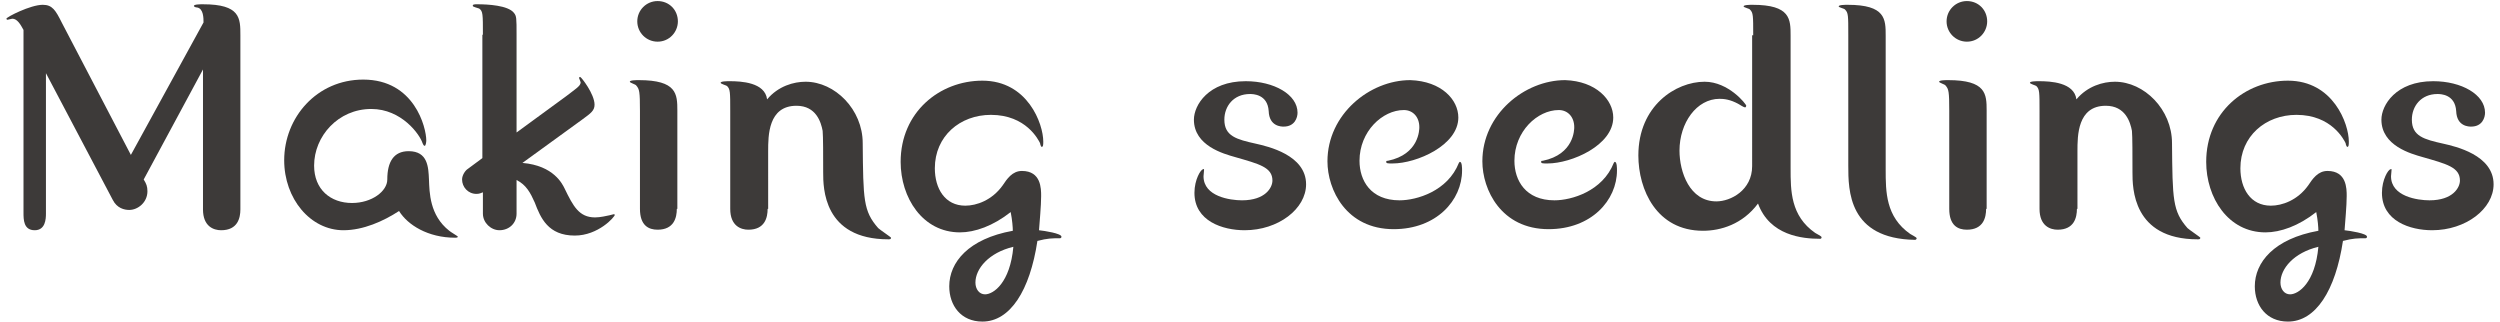
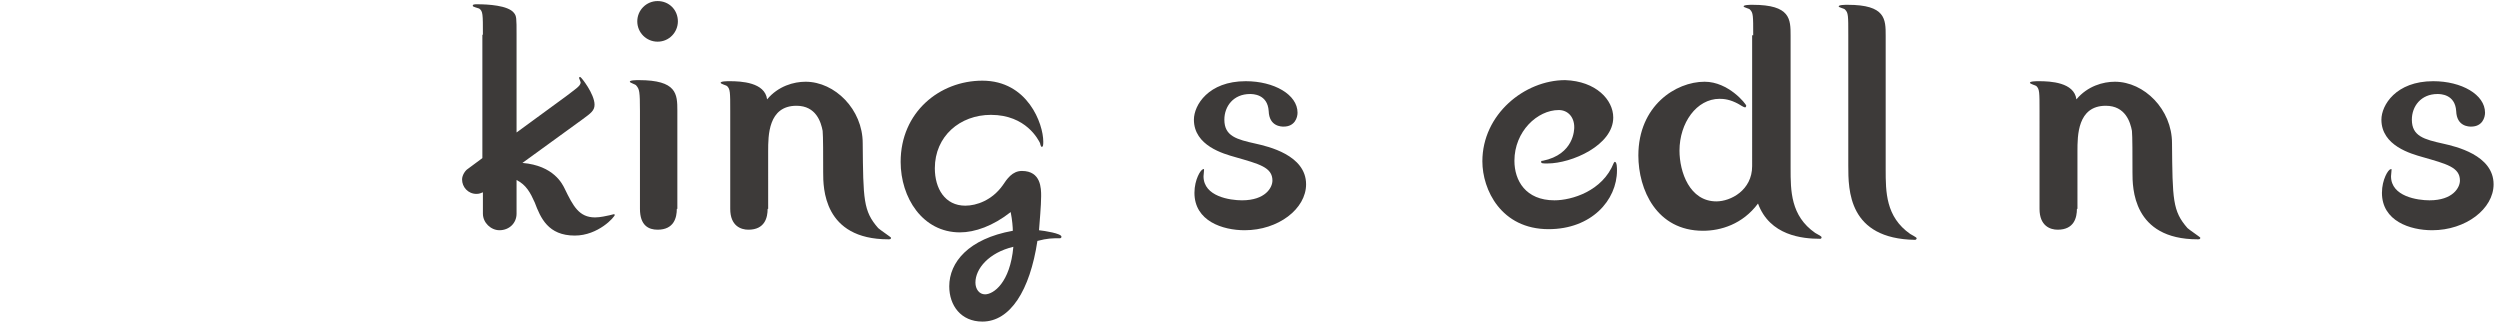
<svg xmlns="http://www.w3.org/2000/svg" version="1.1" id="レイヤー_1" x="0px" y="0px" viewBox="0 0 468 60.3" style="enable-background:new 0 0 468 60.3;" xml:space="preserve">
  <style type="text/css">
	.st0{fill:#3D3A39;}
</style>
  <g>
    <g>
-       <path class="st0" d="M8.6,40c0,1-0.1,3.1-2.1,3.1c-2.1,0-2.1-2-2.1-3.3V5.6C3.8,4.5,3.2,3.5,2.3,3.5c-0.1,0-0.8,0.2-0.9,0.2    S1.2,3.6,1.2,3.5c0-0.3,4.5-2.6,6.8-2.6c1.8,0,2.4,1,3.6,3.4L24.5,29L38.1,4.2c0-0.8,0-2.6-1.2-2.8c-0.2,0-0.6-0.1-0.6-0.3    c0-0.3,1.2-0.3,1.7-0.3C45,0.8,45,3.4,45,6.6v32.6c0,1.6-0.5,3.9-3.6,3.9c-1.4,0-3.4-0.7-3.4-3.9V13L26.9,33.6    c0.5,0.8,0.7,1.3,0.7,2.2c0,2.1-1.8,3.5-3.4,3.5c-0.9,0-2.3-0.3-3.1-1.9L8.6,13.7V40z" />
-       <path class="st0" d="M64.3,43.1c-6.2,0-11.1-5.9-11.1-13.1c0-8,6.1-15.1,14.8-15.1c9.6,0,11.8,9,11.8,11.4c0,0.3-0.1,1-0.3,1    c-0.2,0-0.3-0.3-0.4-0.5c-0.5-1.6-3.9-6.4-9.6-6.4c-6.2,0-10.7,5.1-10.7,10.6c0,4.5,3.1,7,7.1,7c3.7,0,6.6-2.2,6.6-4.4    c0-3.3,1.2-5.3,4-5.3c3.6,0,3.7,3,3.8,5.3c0.1,2.4,0.1,6.7,3.8,9.6c0.2,0.2,1.6,1,1.6,1.1c0,0.2-0.3,0.2-0.5,0.2    c-5.1,0-8.9-2.4-10.5-5C71.8,41.4,68,43.1,64.3,43.1z" />
      <path class="st0" d="M90.4,6.5c0-3.9,0-4.4-0.7-4.9c-0.2-0.1-1.2-0.3-1.2-0.5c0-0.3,0.3-0.3,0.9-0.3c1.9,0,5.7,0.2,6.8,1.6    c0.5,0.6,0.5,1,0.5,4.1v18.3L106,18c1.8-1.4,2.7-1.9,2.7-2.6c0-0.1-0.3-0.7-0.3-0.8c0-0.1,0.1-0.2,0.2-0.2c0.2,0,2.7,3.2,2.7,5.2    c0,1.1-0.7,1.6-2.2,2.7l-11.3,8.2c5.9,0.5,7.5,4,7.9,4.8c1.6,3.3,2.7,5.4,5.7,5.4c1,0,2.2-0.3,2.7-0.4c0.1,0,0.7-0.2,0.8-0.2    c0.1,0,0.2,0.1,0.2,0.1c0,0.4-3.1,3.9-7.5,3.9c-5,0-6.4-3.3-7.5-6.2c-0.8-1.8-1.6-3.3-3.4-4.2v6.3c0,1.8-1.4,3.1-3.2,3.1    c-1.6,0-3.1-1.4-3.1-3.1v-4c-0.3,0.1-0.6,0.3-1.2,0.3c-1.6,0-2.7-1.3-2.7-2.7c0-0.8,0.6-1.7,1.1-2l2.7-2V6.5z" />
      <path class="st0" d="M126.7,39.1c0,1.6-0.5,3.9-3.6,3.9c-1.7,0-3.3-0.8-3.3-3.9V20.8c0-3.7-0.1-4.1-0.7-4.8    c-0.1-0.2-1.2-0.5-1.2-0.7c0-0.3,1.2-0.3,1.7-0.3c7.1,0,7.2,2.6,7.2,5.7V39.1z M126.9,4c0,2-1.6,3.8-3.8,3.8    c-2.1,0-3.8-1.7-3.8-3.8s1.7-3.8,3.8-3.8C125.3,0.2,126.9,1.9,126.9,4z" />
      <path class="st0" d="M143.7,39.1c0,1.6-0.5,3.9-3.6,3.9c-1.4,0-3.4-0.7-3.4-3.9V20.9c0-3.7,0-4.2-0.6-4.8    c-0.1-0.1-1.2-0.4-1.2-0.6c0-0.3,1.2-0.3,1.7-0.3c2.1,0,6.6,0.2,7,3.4c2.1-2.5,5-3.3,7.2-3.3c5.5,0,10.7,5.2,10.7,11.5    c0.1,10.6,0.1,12.7,2.9,15.9c0.3,0.3,2.4,1.7,2.4,1.8c0,0.3-0.2,0.3-0.5,0.3c-12.2,0-12.2-9.7-12.2-12.5c0-3.1,0-6.8-0.1-7.8    c-0.3-1.6-1.2-4.7-4.9-4.7c-5.3,0-5.3,5.6-5.3,8.5V39.1z" />
      <path class="st0" d="M183.9,60.2c-4,0-6.2-3-6.2-6.6c0-4.5,3.6-8.9,11.9-10.4c0-0.6-0.1-2-0.4-3.5c-3.3,2.6-6.7,3.8-9.5,3.8    c-7,0-11.1-6.5-11.1-13.2c0-9.3,7.3-15.2,15.3-15.2c8.5,0,11.4,8.1,11.4,11.4c0,0.5,0,1-0.3,1c-0.1,0-0.3-0.5-0.3-0.7    c-0.3-0.6-2.6-5.3-9.2-5.3c-5.8,0-10.5,4-10.5,10c0,3.8,1.9,7,5.7,7c2.1,0,5-1,7-3.8c0.8-1.2,1.8-2.7,3.6-2.7    c3.6,0,3.6,3.3,3.6,4.7c0,1.8-0.3,5-0.4,6.4c1,0.1,4.2,0.6,4.2,1.2c0,0.2-0.1,0.3-0.3,0.3c-1.4,0-2.3,0-4.2,0.5    C192.8,54.4,189.1,60.2,183.9,60.2z M182.6,52.9c0,1.2,0.7,2.2,1.8,2.2c1.6,0,4.7-2.2,5.3-8.9C185.1,47.3,182.6,50.3,182.6,52.9z" />
      <path class="st0" d="M225.4,31.8c0,0.1-0.1,1-0.1,1.2c0,3.8,5,4.5,7.2,4.5c4.4,0,5.7-2.4,5.7-3.7c0-2.5-2.5-3.1-7-4.4    c-2.1-0.6-7.7-2.1-7.7-7c0-2.7,2.7-7.2,9.7-7.2c5.3,0,9.7,2.5,9.7,5.9c0,0.9-0.5,2.6-2.6,2.6c-0.4,0-2.7,0-2.8-2.9    c-0.2-3.2-3-3.2-3.5-3.2c-3.1,0-4.8,2.3-4.8,4.8c0,3.1,2.3,3.7,5.9,4.5c2.2,0.5,9.4,2.1,9.4,7.6c0,4.6-5.2,8.6-11.5,8.6    c-4.1,0-9.4-1.7-9.4-7c0-2.5,1.2-4.4,1.6-4.4C225.3,31.6,225.4,31.6,225.4,31.8z" />
-       <path class="st0" d="M273,22c0,5.2-7.8,8.6-12.3,8.6c-0.9,0-1.2,0-1.2-0.3c0-0.2,0.1-0.2,0.3-0.2c5.9-1.2,5.9-5.9,5.9-6.3    c0-1.9-1.2-3.2-2.9-3.2c-4,0-8.3,4-8.3,9.5c0,3.7,2.1,7.4,7.5,7.4c3.2,0,9-1.7,11.1-7c0.1-0.1,0.1-0.2,0.2-0.2    c0.4,0,0.4,1.2,0.4,1.6c0,5.6-4.8,11-12.8,11c-8.9,0-12.4-7.4-12.4-12.7c0-8.8,7.9-15.2,15.5-15.2C269.9,15.2,273,18.7,273,22z" />
      <path class="st0" d="M302,22c0,5.2-7.8,8.6-12.3,8.6c-0.9,0-1.2,0-1.2-0.3c0-0.2,0.1-0.2,0.3-0.2c5.9-1.2,5.9-5.9,5.9-6.3    c0-1.9-1.2-3.2-2.9-3.2c-4,0-8.3,4-8.3,9.5c0,3.7,2.1,7.4,7.5,7.4c3.2,0,9-1.7,11.1-7c0.1-0.1,0.1-0.2,0.2-0.2    c0.4,0,0.4,1.2,0.4,1.6c0,5.6-4.8,11-12.8,11c-8.9,0-12.4-7.4-12.4-12.7c0-8.8,7.9-15.2,15.5-15.2C298.8,15.2,302,18.7,302,22z" />
      <path class="st0" d="M328.2,6.6c0-3.7,0-4.2-0.6-4.8c-0.1-0.2-1.2-0.4-1.2-0.6c0-0.3,1.2-0.3,1.7-0.3c7.1,0,7.1,2.7,7.1,5.8v24.8    c0,4.2,0,8.9,4.6,12.1c0.1,0.1,1.2,0.6,1.2,0.8c0,0.3-0.2,0.3-0.3,0.3c-3.3,0-9.4-0.6-11.6-6.6c-2.9,3.9-7,5.1-10.3,5.1    c-8.7,0-12.1-7.7-12.1-14.1c0-9.3,7-13.8,12.4-13.8c4.5,0,7.8,4.2,7.8,4.5c0,0.1-0.1,0.3-0.2,0.3c-0.3,0-1-0.5-1.2-0.6    c-1.6-0.9-2.8-1-3.6-1c-4.3,0-7.5,4.5-7.5,9.7c0,4,1.9,9.5,6.9,9.5c2.7,0,6.7-2.1,6.7-6.6V6.6z" />
      <path class="st0" d="M346,6.6c0-3.7,0-4.2-0.6-4.8c-0.1-0.2-1.2-0.4-1.2-0.6c0-0.3,1.2-0.3,1.7-0.3c7.1,0,7.1,2.7,7.1,5.8v25    c0,4.2,0,8.9,4.6,12.1c0.1,0.1,1.2,0.6,1.2,0.8c0,0.2-0.2,0.3-0.3,0.3C346,44.7,346,35.6,346,31V6.6z" />
-       <path class="st0" d="M371.8,39.1c0,1.6-0.5,3.9-3.6,3.9c-1.7,0-3.3-0.8-3.3-3.9V20.8c0-3.7-0.1-4.1-0.7-4.8    c-0.1-0.2-1.2-0.5-1.2-0.7c0-0.3,1.2-0.3,1.7-0.3c7.1,0,7.2,2.6,7.2,5.7V39.1z M372,4c0,2-1.6,3.8-3.8,3.8c-2.1,0-3.8-1.7-3.8-3.8    s1.7-3.8,3.8-3.8C370.4,0.2,372,1.9,372,4z" />
      <path class="st0" d="M388.8,39.1c0,1.6-0.5,3.9-3.6,3.9c-1.4,0-3.4-0.7-3.4-3.9V20.9c0-3.7,0-4.2-0.6-4.8    c-0.1-0.1-1.2-0.4-1.2-0.6c0-0.3,1.2-0.3,1.7-0.3c2.1,0,6.6,0.2,7,3.4c2.1-2.5,5-3.3,7.2-3.3c5.5,0,10.7,5.2,10.7,11.5    c0.1,10.6,0.1,12.7,2.9,15.9c0.3,0.3,2.4,1.7,2.4,1.8c0,0.3-0.2,0.3-0.5,0.3c-12.2,0-12.2-9.7-12.2-12.5c0-3.1,0-6.8-0.1-7.8    c-0.3-1.6-1.2-4.7-4.9-4.7c-5.3,0-5.3,5.6-5.3,8.5V39.1z" />
-       <path class="st0" d="M428.3,60.2c-4,0-6.2-3-6.2-6.6c0-4.5,3.6-8.9,11.9-10.4c0-0.6-0.1-2-0.4-3.5c-3.3,2.6-6.7,3.8-9.5,3.8    c-7,0-11.1-6.5-11.1-13.2c0-9.3,7.3-15.2,15.3-15.2c8.5,0,11.4,8.1,11.4,11.4c0,0.5,0,1-0.3,1c-0.1,0-0.3-0.5-0.3-0.7    c-0.3-0.6-2.6-5.3-9.2-5.3c-5.8,0-10.5,4-10.5,10c0,3.8,1.9,7,5.7,7c2.1,0,5-1,7-3.8c0.8-1.2,1.8-2.7,3.6-2.7    c3.6,0,3.6,3.3,3.6,4.7c0,1.8-0.3,5-0.4,6.4c1,0.1,4.2,0.6,4.2,1.2c0,0.2-0.1,0.3-0.3,0.3c-1.4,0-2.3,0-4.2,0.5    C437.2,54.4,433.5,60.2,428.3,60.2z M426.9,52.9c0,1.2,0.7,2.2,1.8,2.2c1.6,0,4.7-2.2,5.3-8.9C429.4,47.3,426.9,50.3,426.9,52.9z" />
      <path class="st0" d="M447.7,31.8c0,0.1-0.1,1-0.1,1.2c0,3.8,5,4.5,7.2,4.5c4.4,0,5.7-2.4,5.7-3.7c0-2.5-2.5-3.1-7-4.4    c-2.1-0.6-7.7-2.1-7.7-7c0-2.7,2.7-7.2,9.7-7.2c5.3,0,9.7,2.5,9.7,5.9c0,0.9-0.5,2.6-2.6,2.6c-0.4,0-2.7,0-2.8-2.9    c-0.2-3.2-3-3.2-3.5-3.2c-3.1,0-4.8,2.3-4.8,4.8c0,3.1,2.3,3.7,5.9,4.5c2.2,0.5,9.4,2.1,9.4,7.6c0,4.6-5.2,8.6-11.5,8.6    c-4.1,0-9.4-1.7-9.4-7c0-2.5,1.2-4.4,1.6-4.4C447.6,31.6,447.7,31.6,447.7,31.8z" />
    </g>
  </g>
</svg>